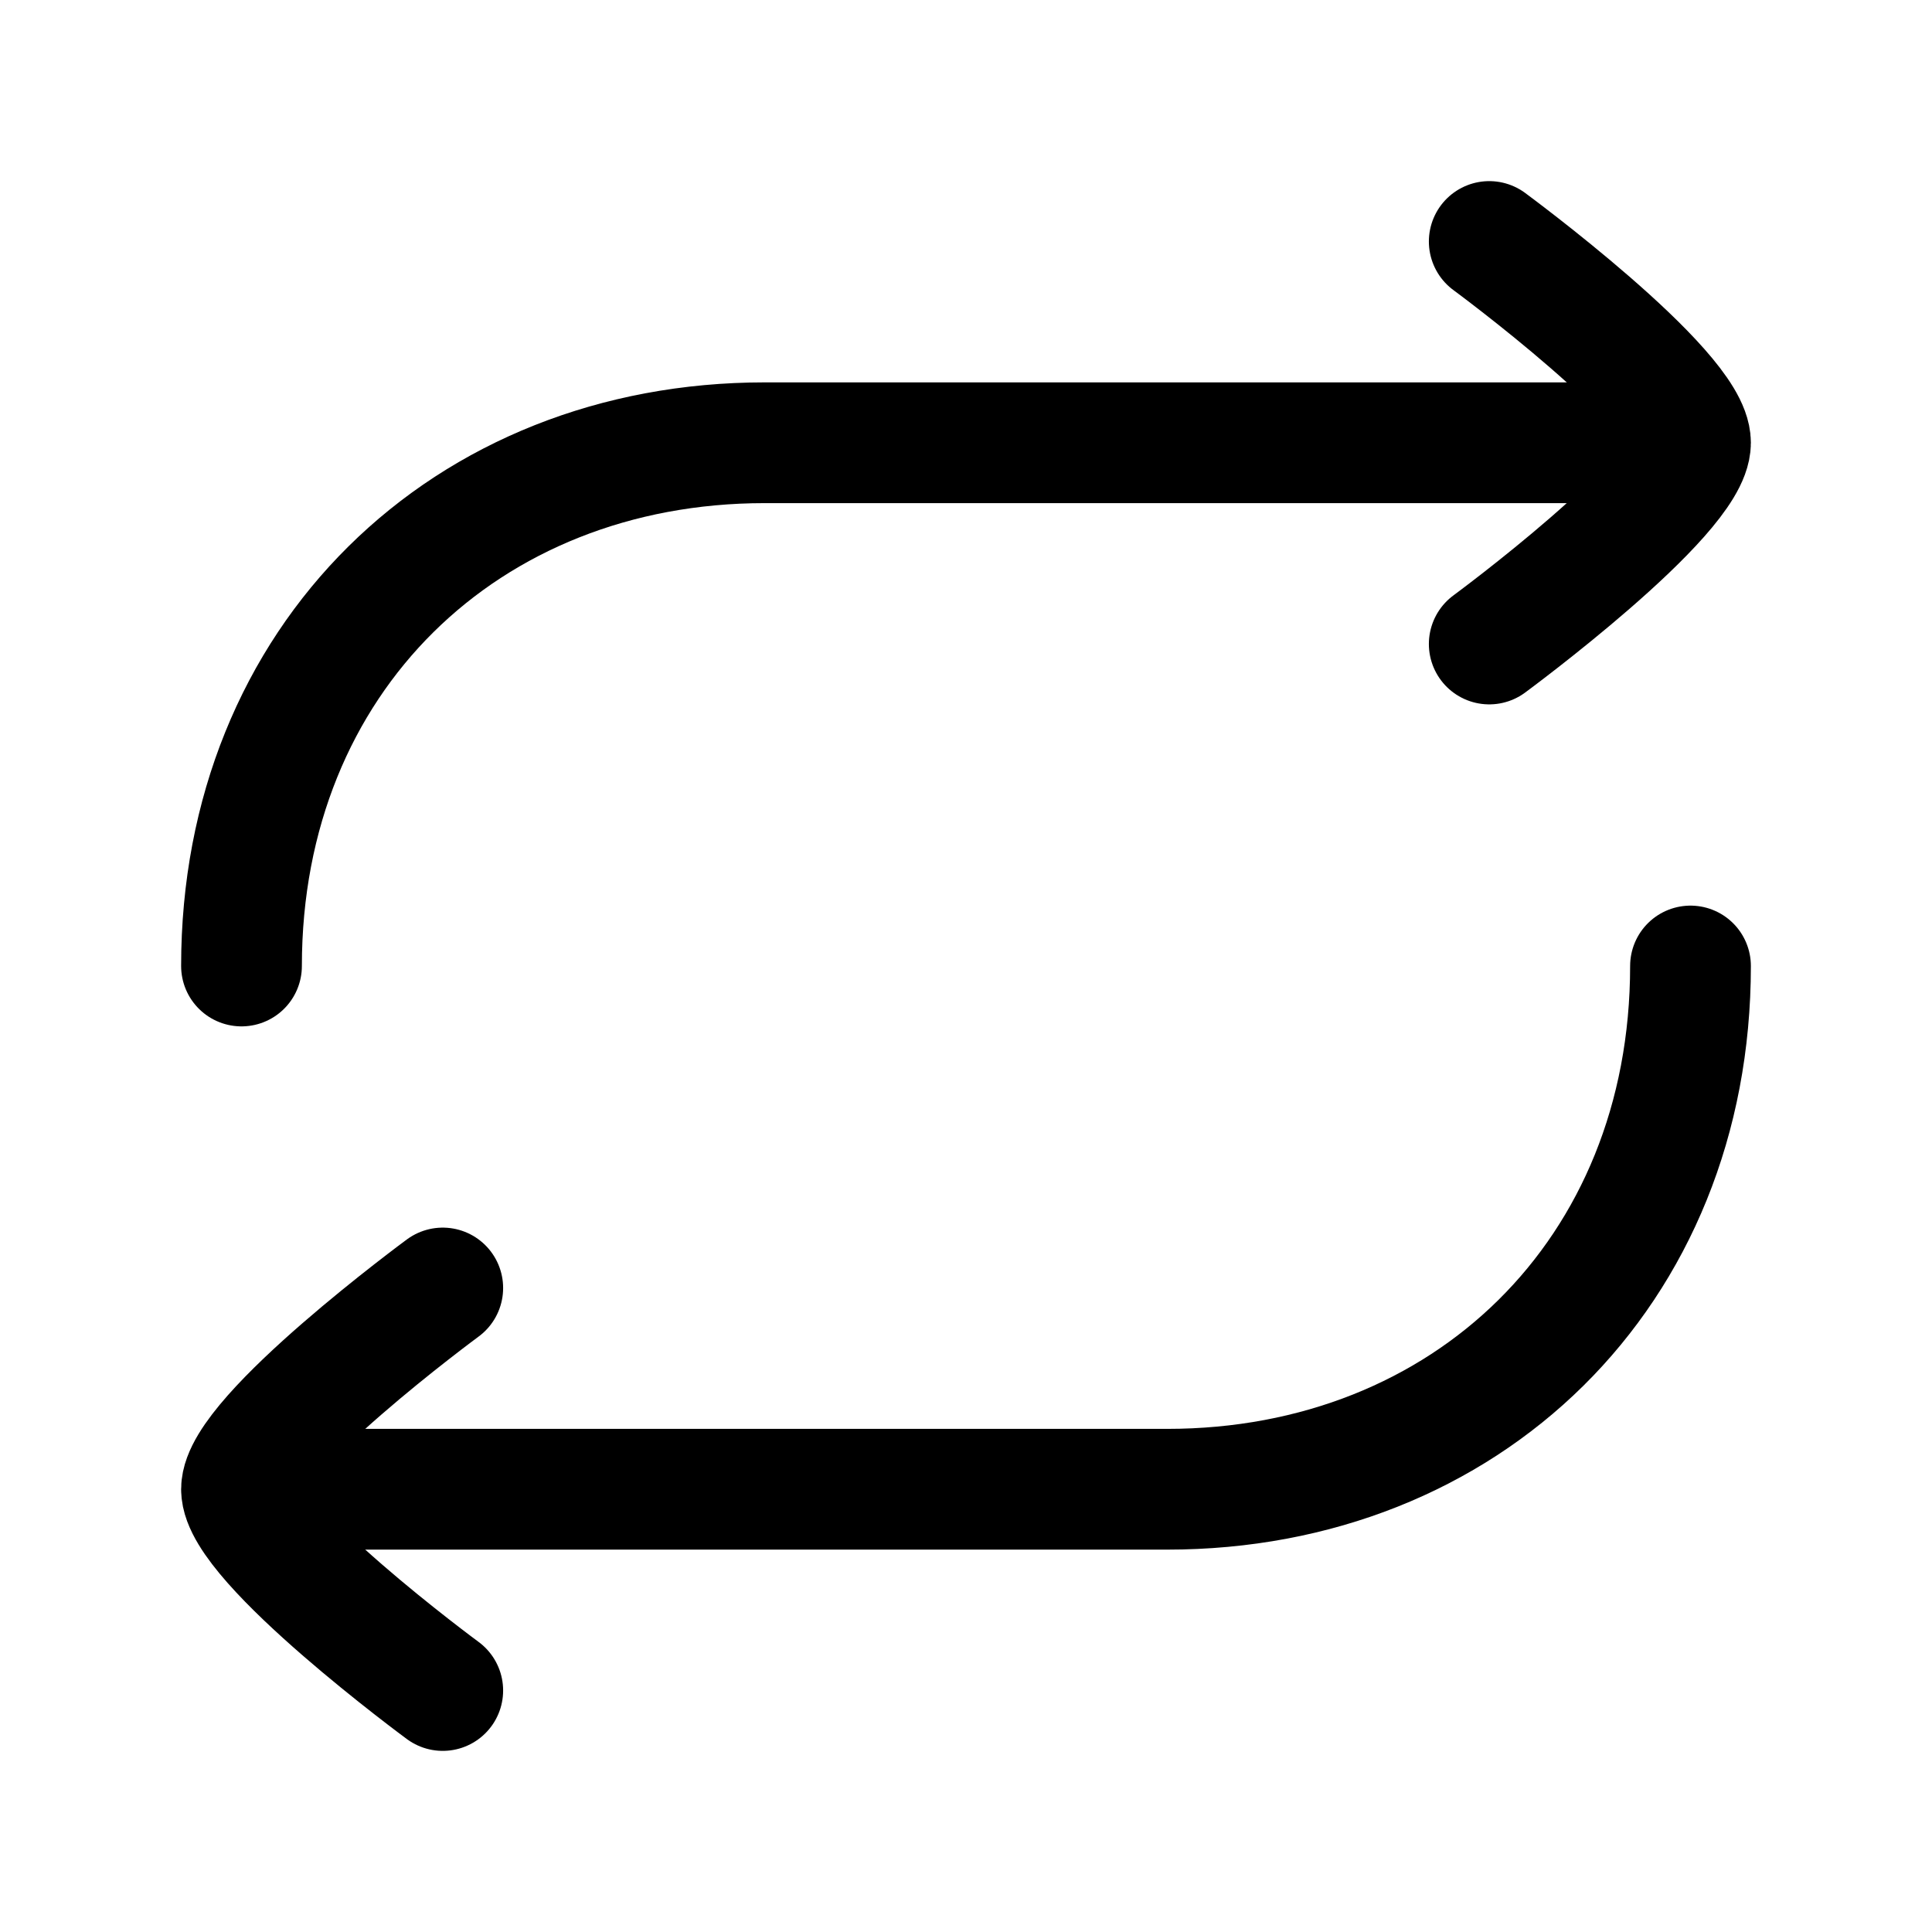
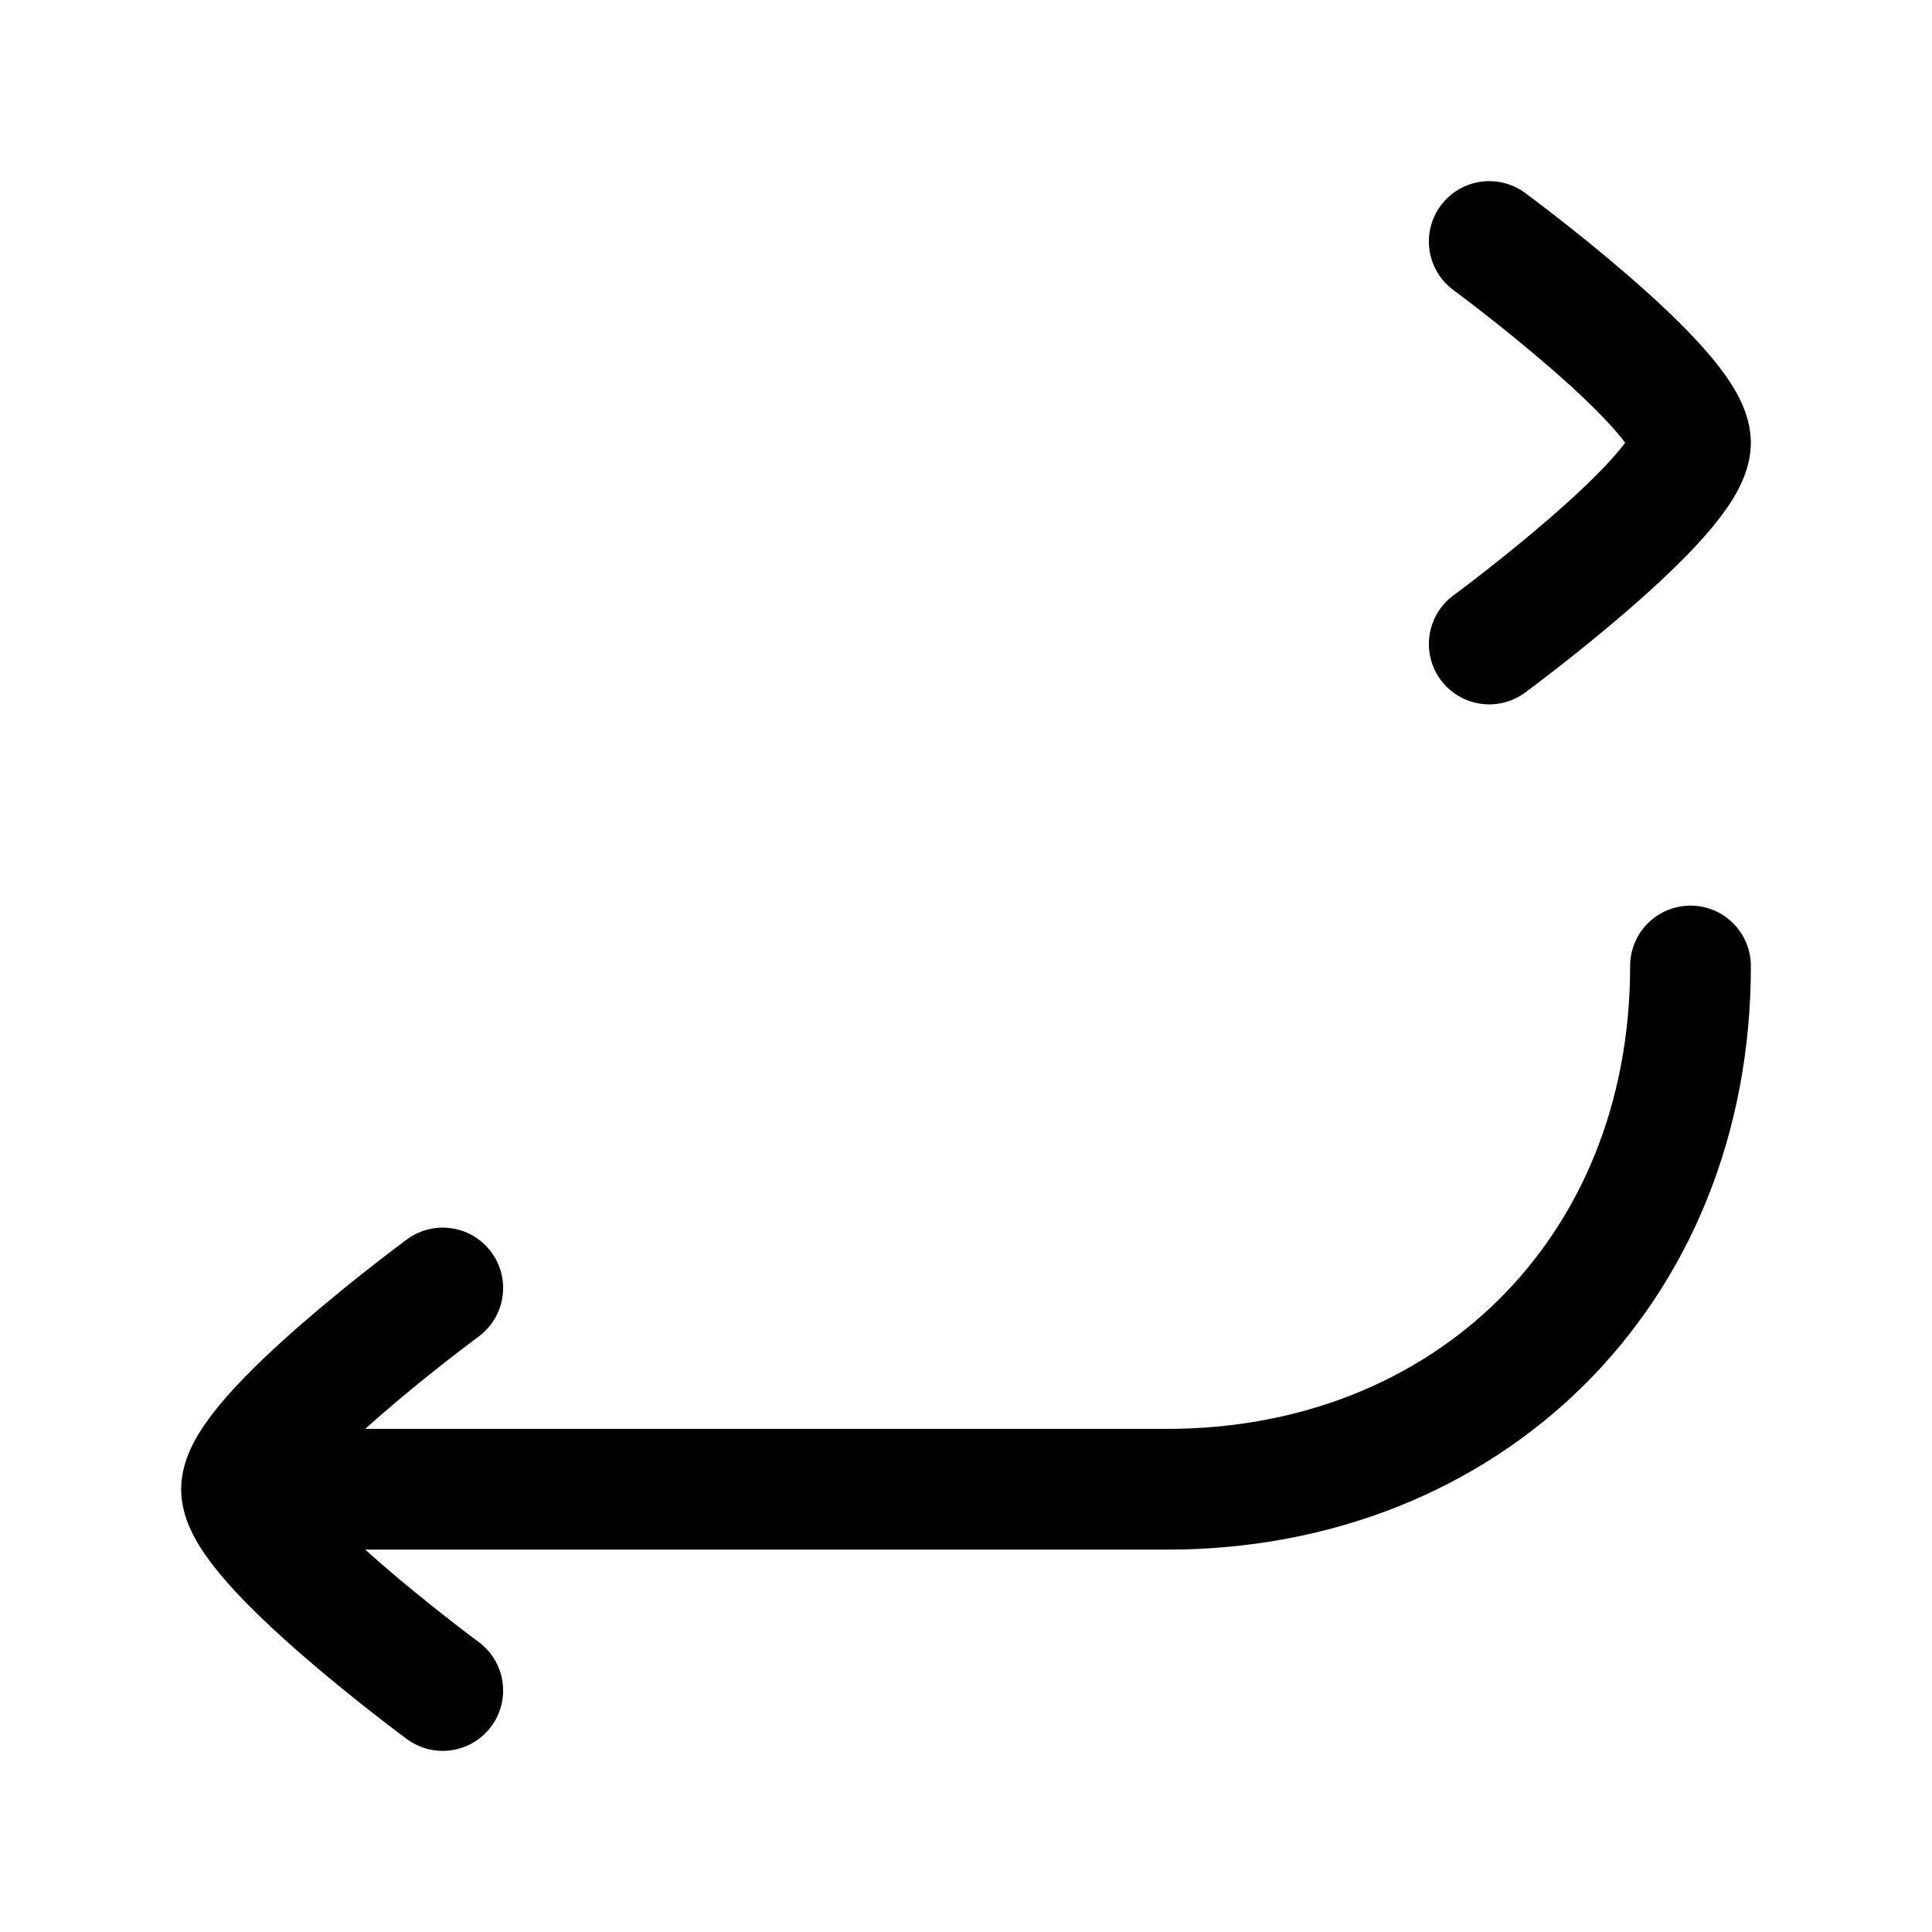
<svg xmlns="http://www.w3.org/2000/svg" width="24" height="24" viewBox="0 0 24 24" fill="none">
-   <path d="M20.5 5.5H9.5C5.787 5.5 3 8.185 3 12" stroke="black" stroke-width="1.5" stroke-linecap="round" stroke-linejoin="round" />
  <path d="M3.5 18.5H14.5C18.213 18.5 21 15.815 21 12" stroke="black" stroke-width="1.5" stroke-linecap="round" stroke-linejoin="round" />
  <path d="M18.5 3C18.5 3 21 4.841 21 5.5C21 6.159 18.5 8 18.5 8" stroke="black" stroke-width="1.5" stroke-linecap="round" stroke-linejoin="round" />
  <path d="M5.5 16C5.5 16 3 17.841 3 18.5C3 19.159 5.5 21 5.5 21" stroke="black" stroke-width="1.5" stroke-linecap="round" stroke-linejoin="round" />
</svg>